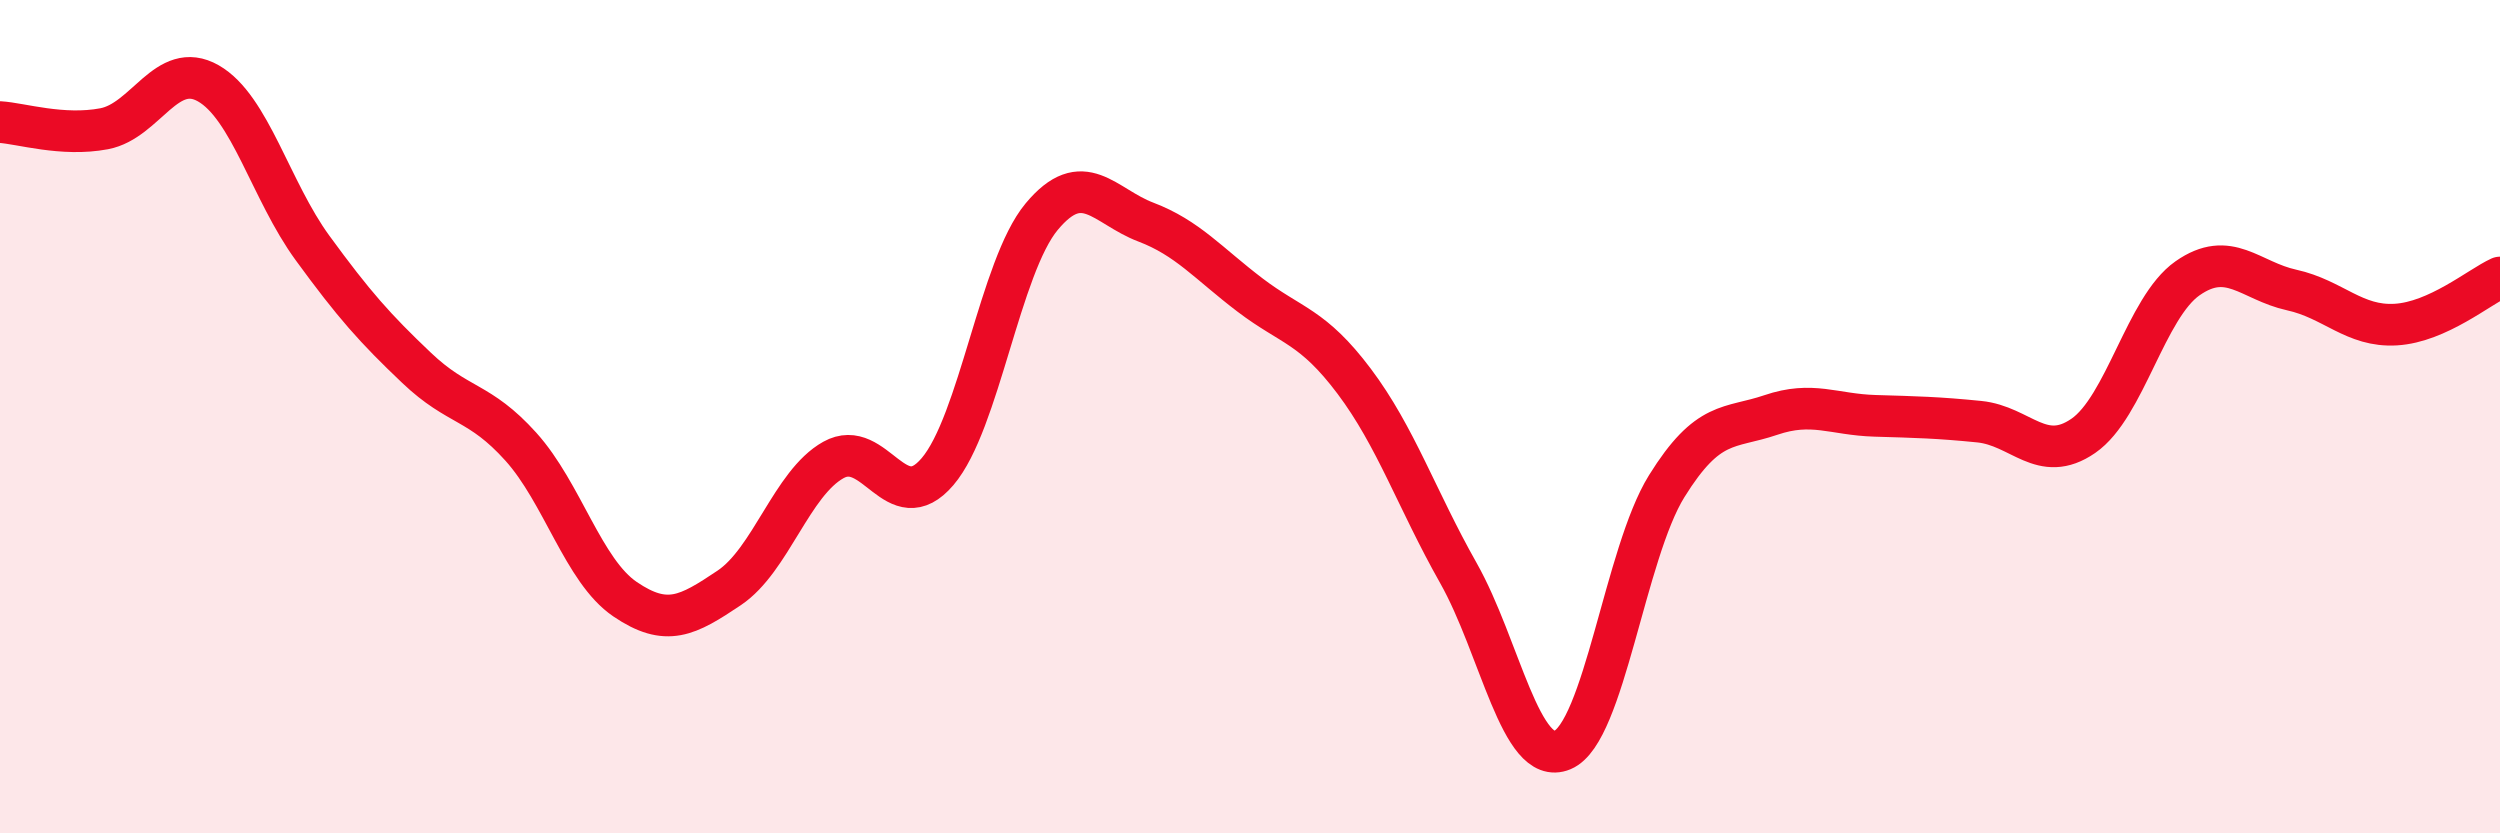
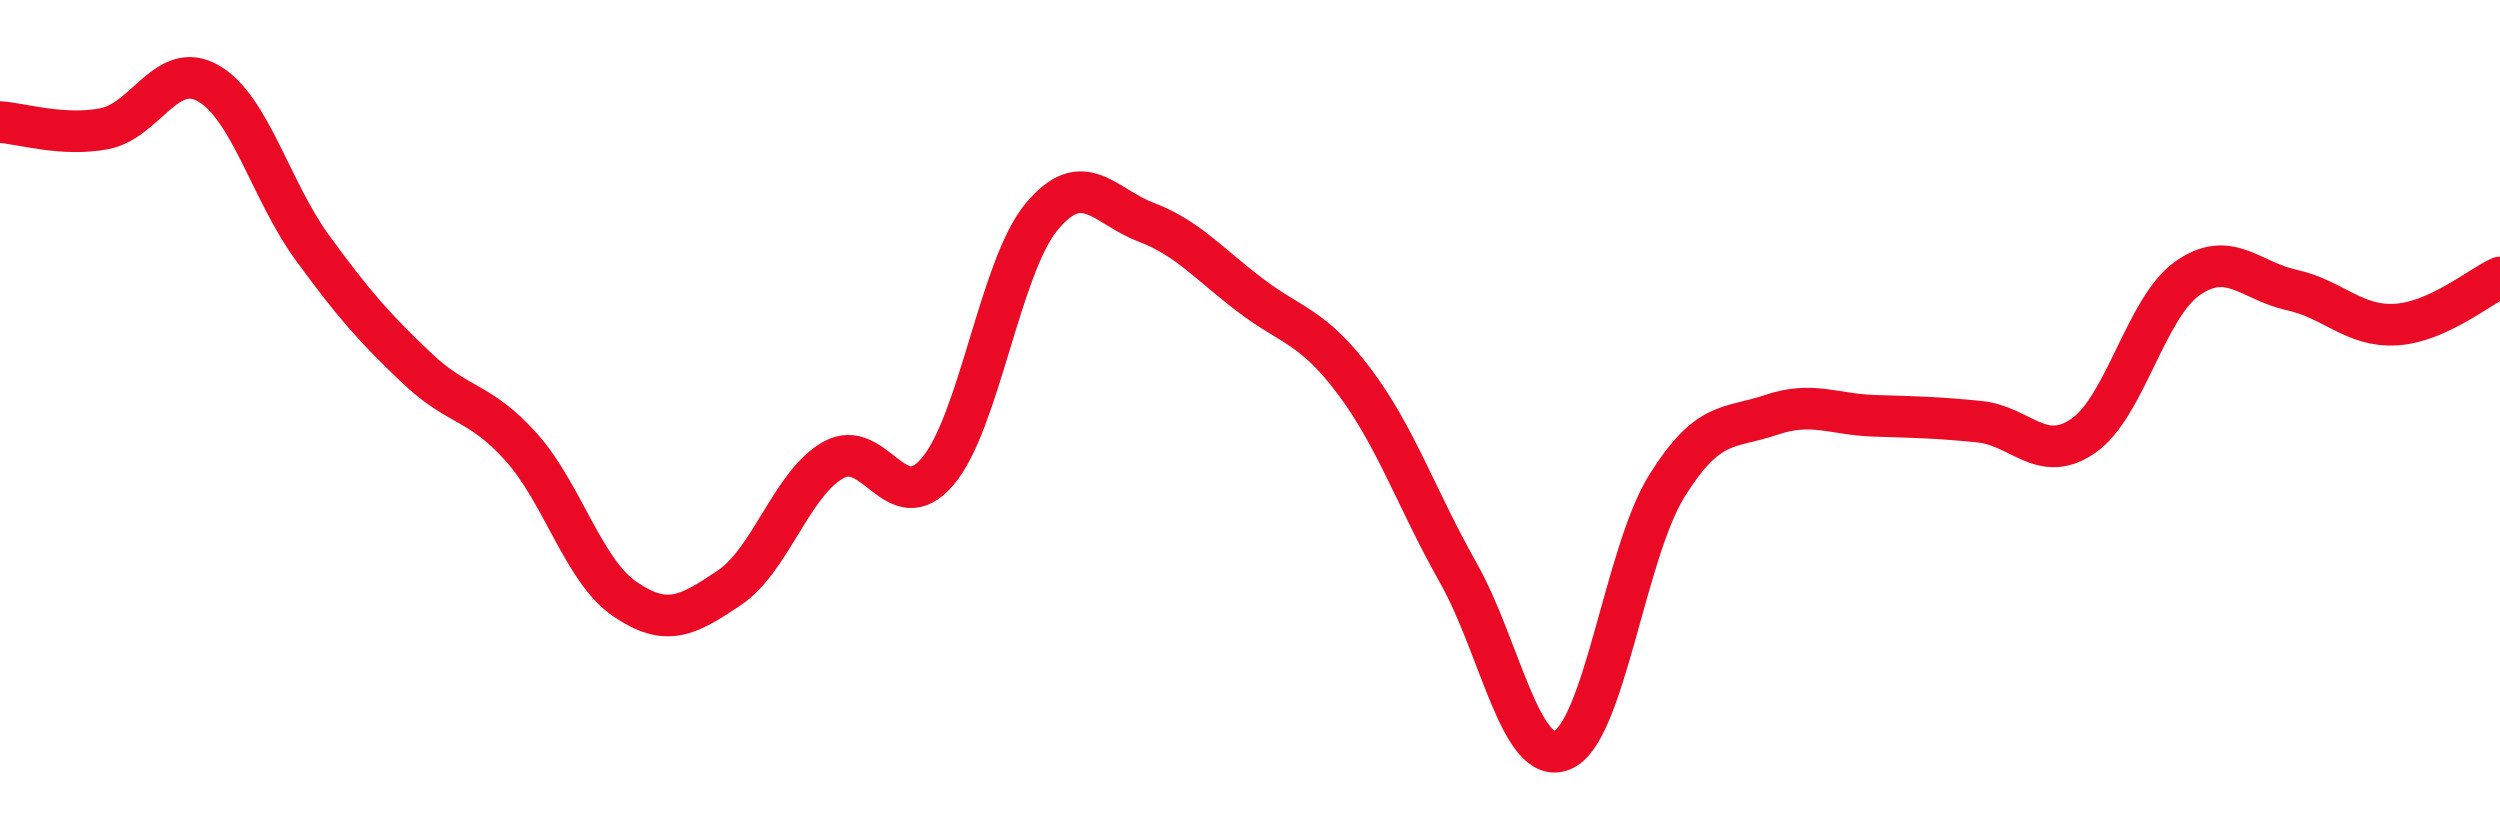
<svg xmlns="http://www.w3.org/2000/svg" width="60" height="20" viewBox="0 0 60 20">
-   <path d="M 0,2.93 C 0.5,2.96 1.5,3.28 2.5,3.09 C 3.5,2.9 4,1.43 5,2 C 6,2.57 6.5,4.58 7.5,5.95 C 8.5,7.32 9,7.88 10,8.83 C 11,9.78 11.5,9.61 12.5,10.72 C 13.5,11.83 14,13.7 15,14.38 C 16,15.06 16.5,14.78 17.5,14.11 C 18.5,13.44 19,11.6 20,11.04 C 21,10.48 21.5,12.49 22.5,11.32 C 23.5,10.15 24,6.4 25,5.2 C 26,4 26.5,4.95 27.5,5.33 C 28.5,5.71 29,6.32 30,7.08 C 31,7.84 31.5,7.82 32.5,9.15 C 33.5,10.48 34,11.98 35,13.75 C 36,15.52 36.5,18.42 37.5,18 C 38.5,17.58 39,13.28 40,11.67 C 41,10.06 41.5,10.3 42.5,9.96 C 43.5,9.62 44,9.95 45,9.98 C 46,10.01 46.5,10.02 47.5,10.12 C 48.5,10.22 49,11.15 50,10.46 C 51,9.77 51.5,7.38 52.5,6.68 C 53.5,5.98 54,6.74 55,6.96 C 56,7.18 56.5,7.85 57.5,7.79 C 58.5,7.73 59.5,6.89 60,6.66L60 20L0 20Z" fill="#EB0A25" opacity="0.1" stroke-linecap="round" stroke-linejoin="round" />
  <path d="M 0,2.93 C 0.5,2.96 1.5,3.28 2.5,3.09 C 3.5,2.9 4,1.43 5,2 C 6,2.57 6.5,4.58 7.5,5.95 C 8.5,7.32 9,7.88 10,8.83 C 11,9.78 11.5,9.61 12.5,10.72 C 13.5,11.83 14,13.7 15,14.38 C 16,15.06 16.5,14.78 17.5,14.11 C 18.5,13.44 19,11.6 20,11.04 C 21,10.48 21.5,12.49 22.5,11.32 C 23.5,10.15 24,6.4 25,5.2 C 26,4 26.5,4.95 27.5,5.33 C 28.5,5.71 29,6.32 30,7.08 C 31,7.84 31.5,7.82 32.5,9.15 C 33.5,10.48 34,11.98 35,13.75 C 36,15.52 36.5,18.42 37.5,18 C 38.5,17.58 39,13.28 40,11.67 C 41,10.06 41.5,10.3 42.5,9.96 C 43.5,9.62 44,9.95 45,9.98 C 46,10.01 46.5,10.02 47.5,10.12 C 48.5,10.22 49,11.15 50,10.46 C 51,9.77 51.5,7.38 52.5,6.68 C 53.5,5.98 54,6.74 55,6.96 C 56,7.18 56.5,7.85 57.5,7.79 C 58.5,7.73 59.5,6.89 60,6.66" stroke="#EB0A25" stroke-width="1" fill="none" stroke-linecap="round" stroke-linejoin="round" />
</svg>